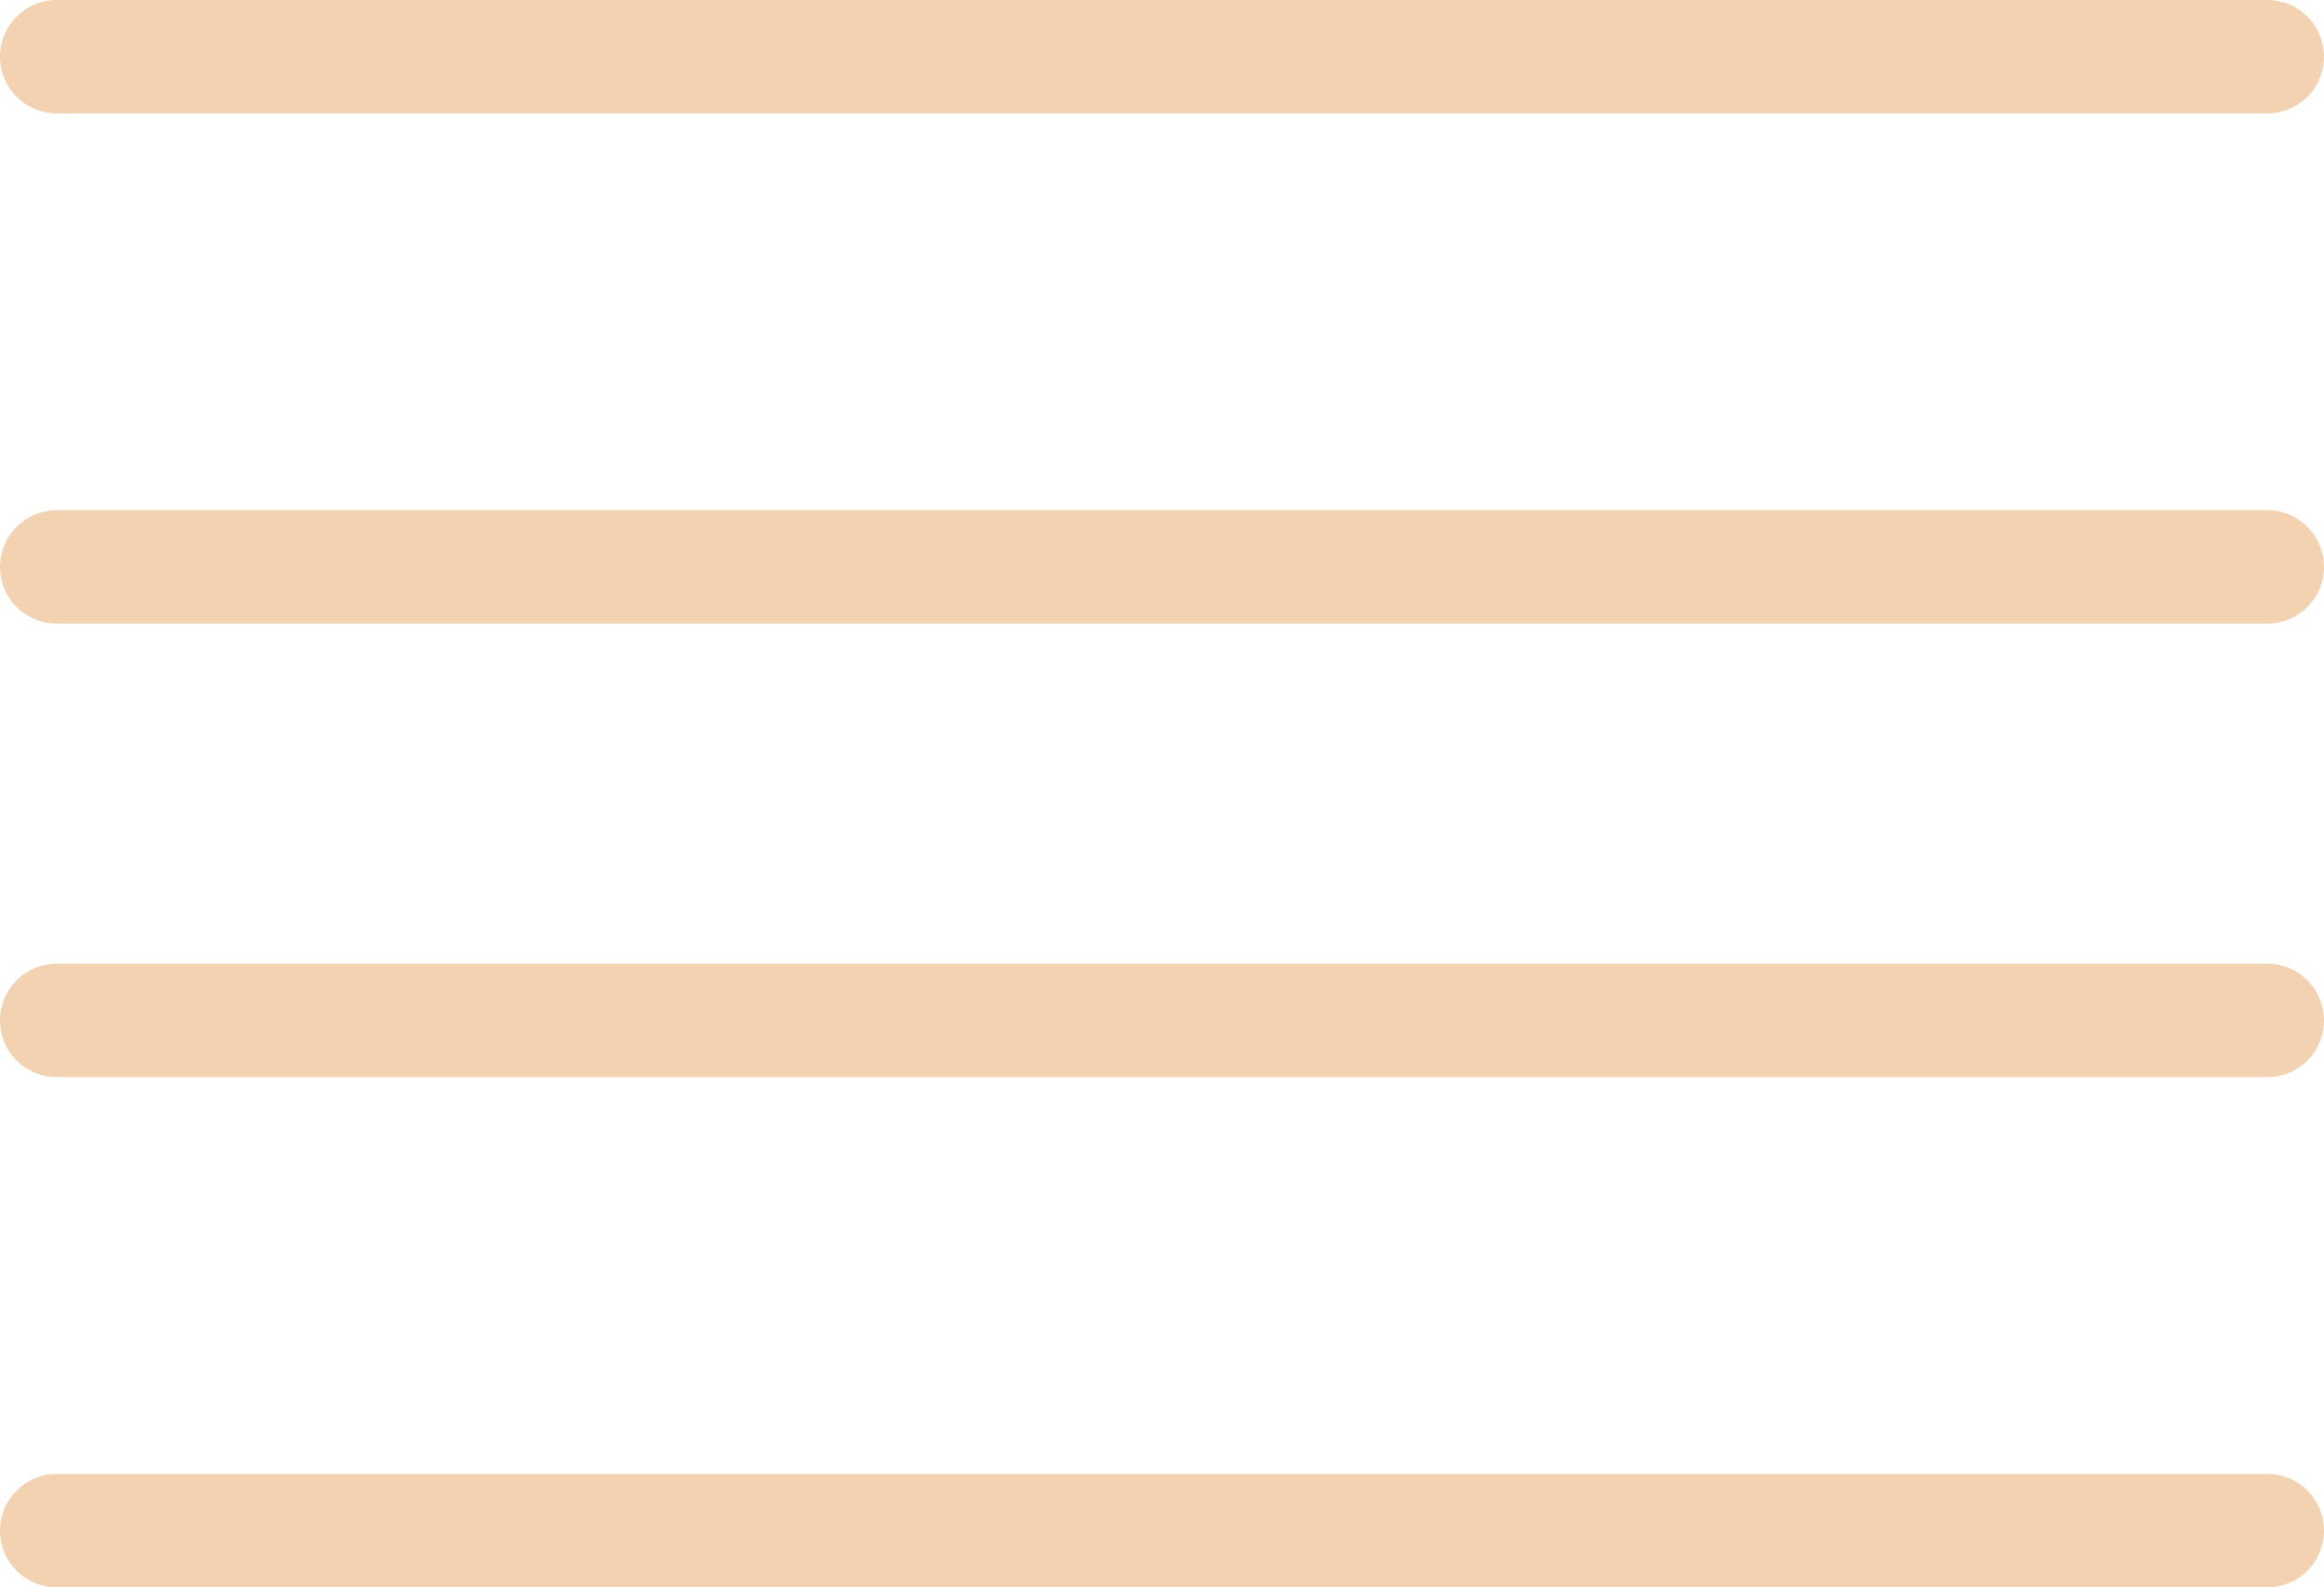
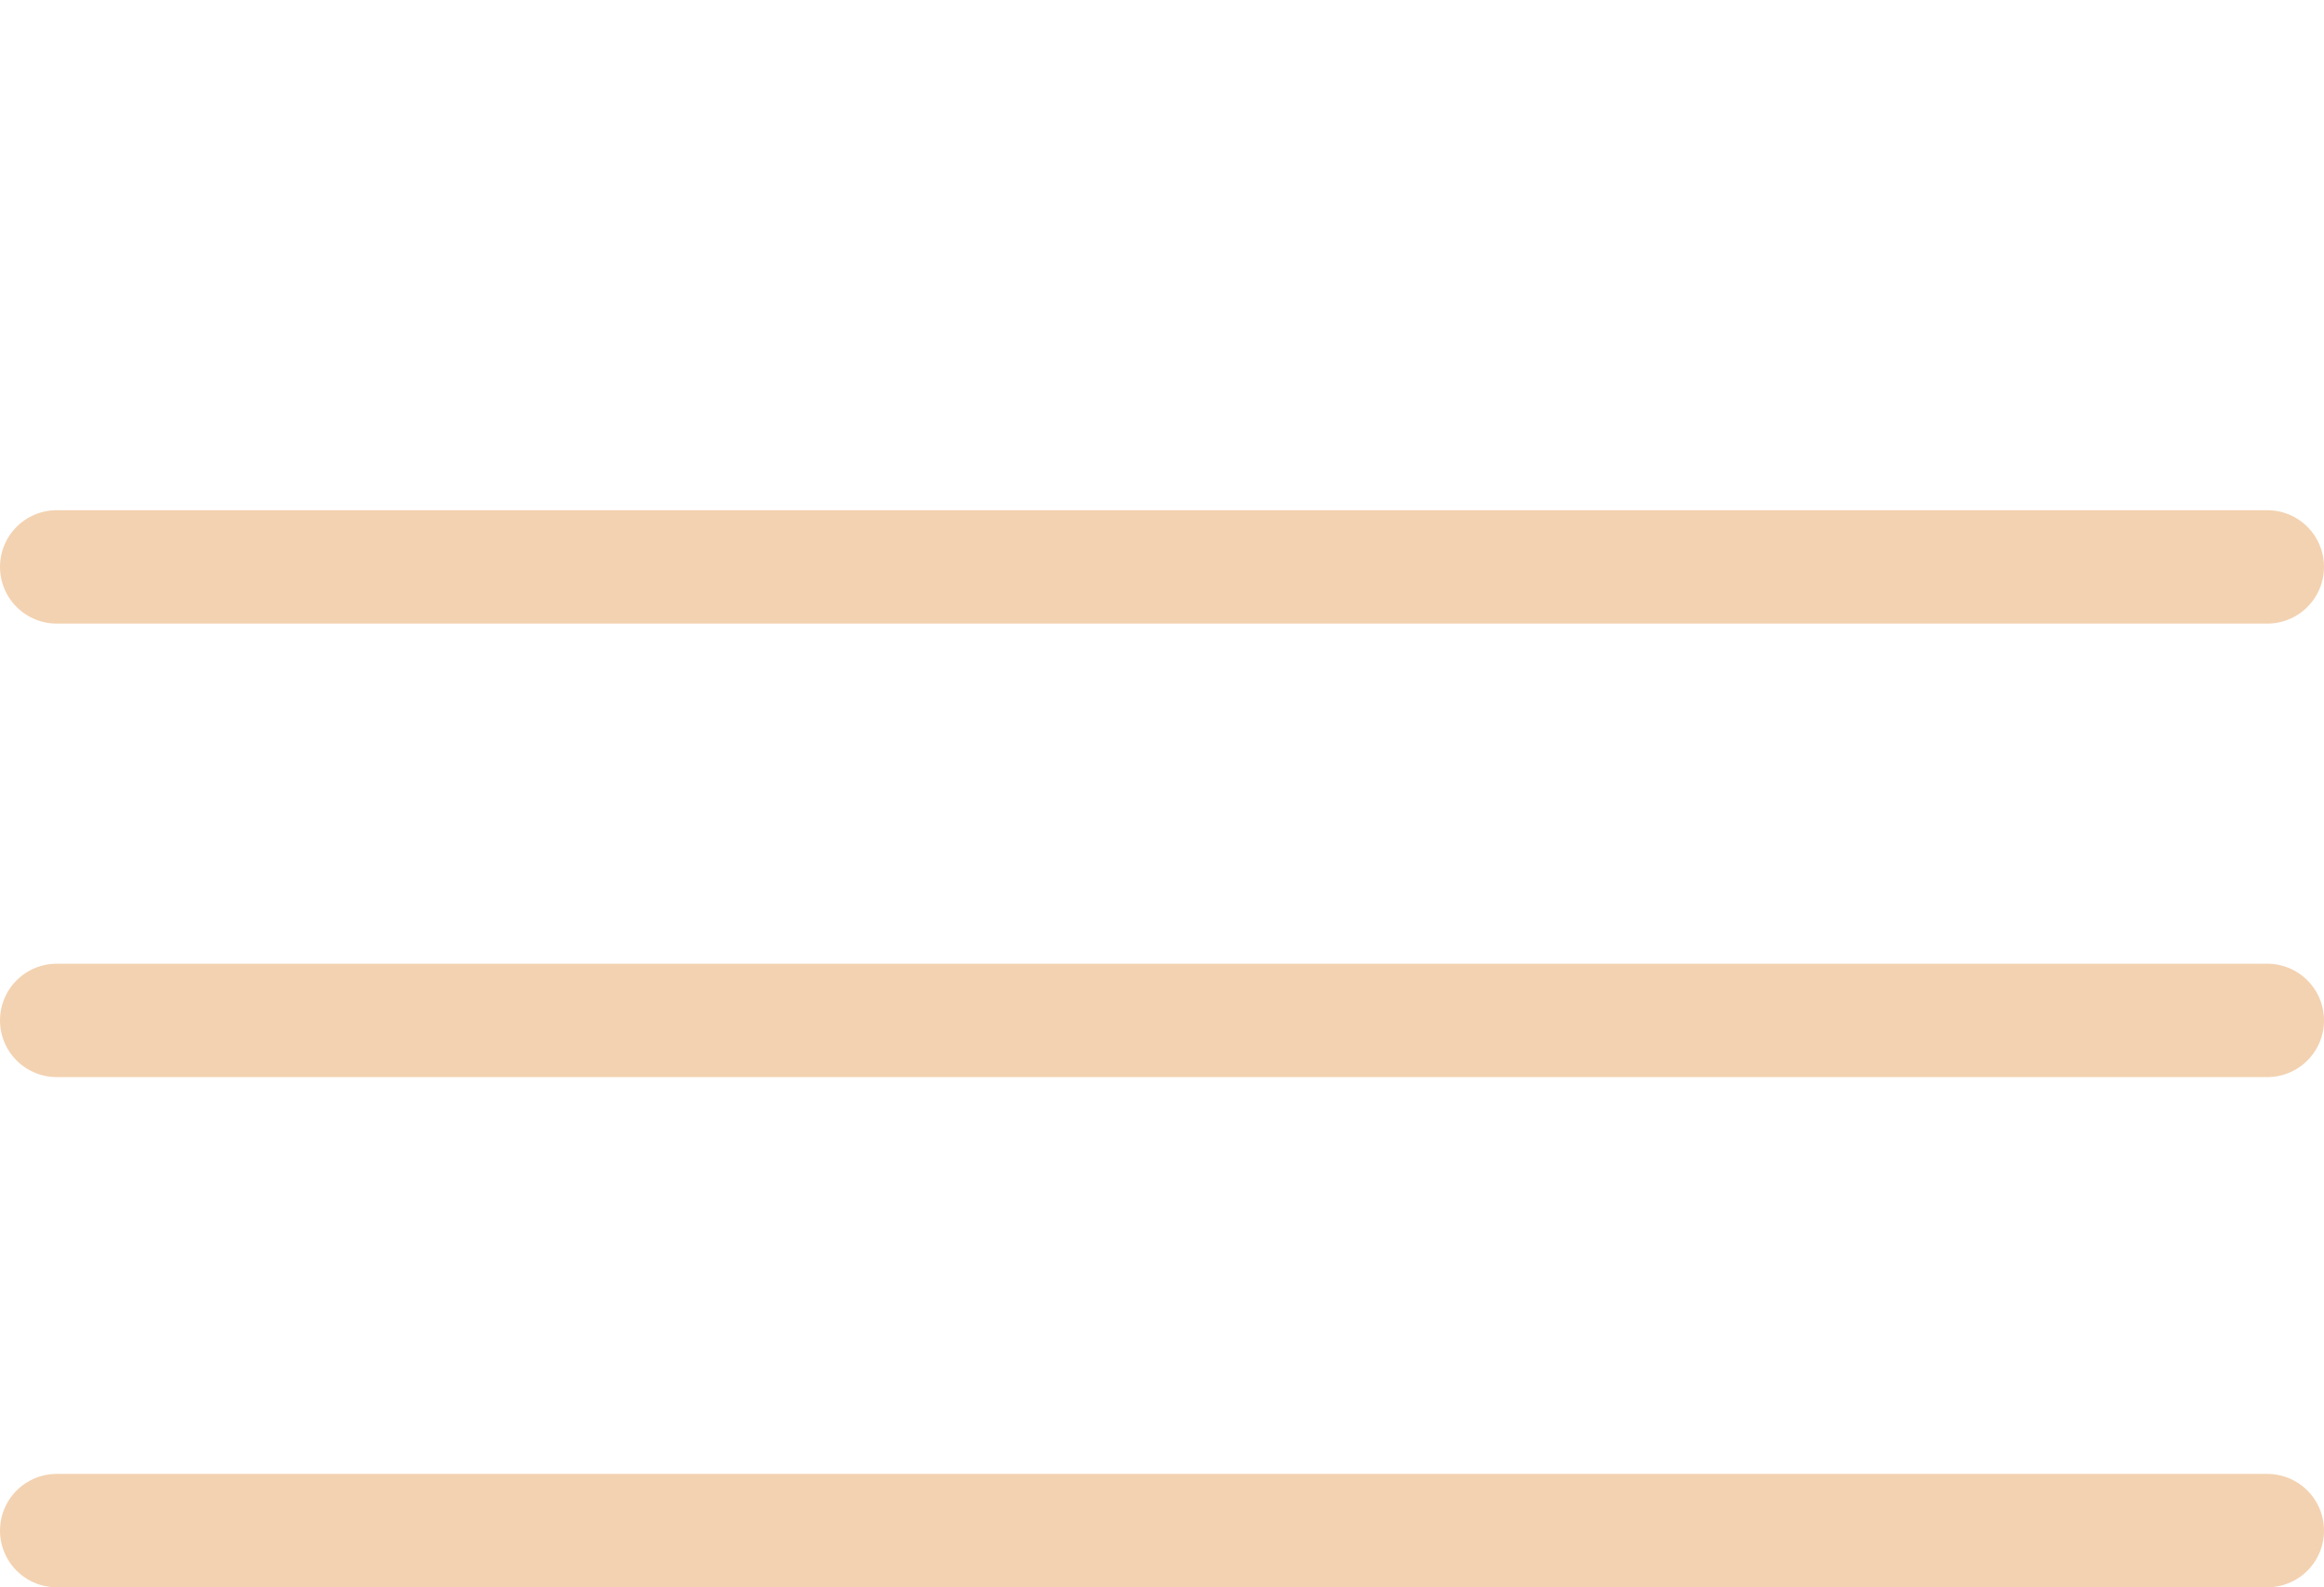
<svg xmlns="http://www.w3.org/2000/svg" width="41" height="28" viewBox="0 0 41 28">
  <g id="align-justify" transform="translate(-1.501 -5)">
    <line id="Line_2" data-name="Line 2" x1="39" transform="translate(2.501 15)" fill="none" stroke="#F3D2B1" stroke-linecap="round" stroke-linejoin="round" stroke-width="2" />
-     <line id="Line_3" data-name="Line 3" x1="39" transform="translate(2.501 6)" fill="none" stroke="#F3D2B1" stroke-linecap="round" stroke-linejoin="round" stroke-width="2" />
    <line id="Line_4" data-name="Line 4" x1="39" transform="translate(2.501 23)" fill="none" stroke="#F3D2B1" stroke-linecap="round" stroke-linejoin="round" stroke-width="2" />
    <line id="Line_5" data-name="Line 5" x1="39" transform="translate(2.501 32)" fill="none" stroke="#F3D2B1" stroke-linecap="round" stroke-linejoin="round" stroke-width="2" />
  </g>
</svg>